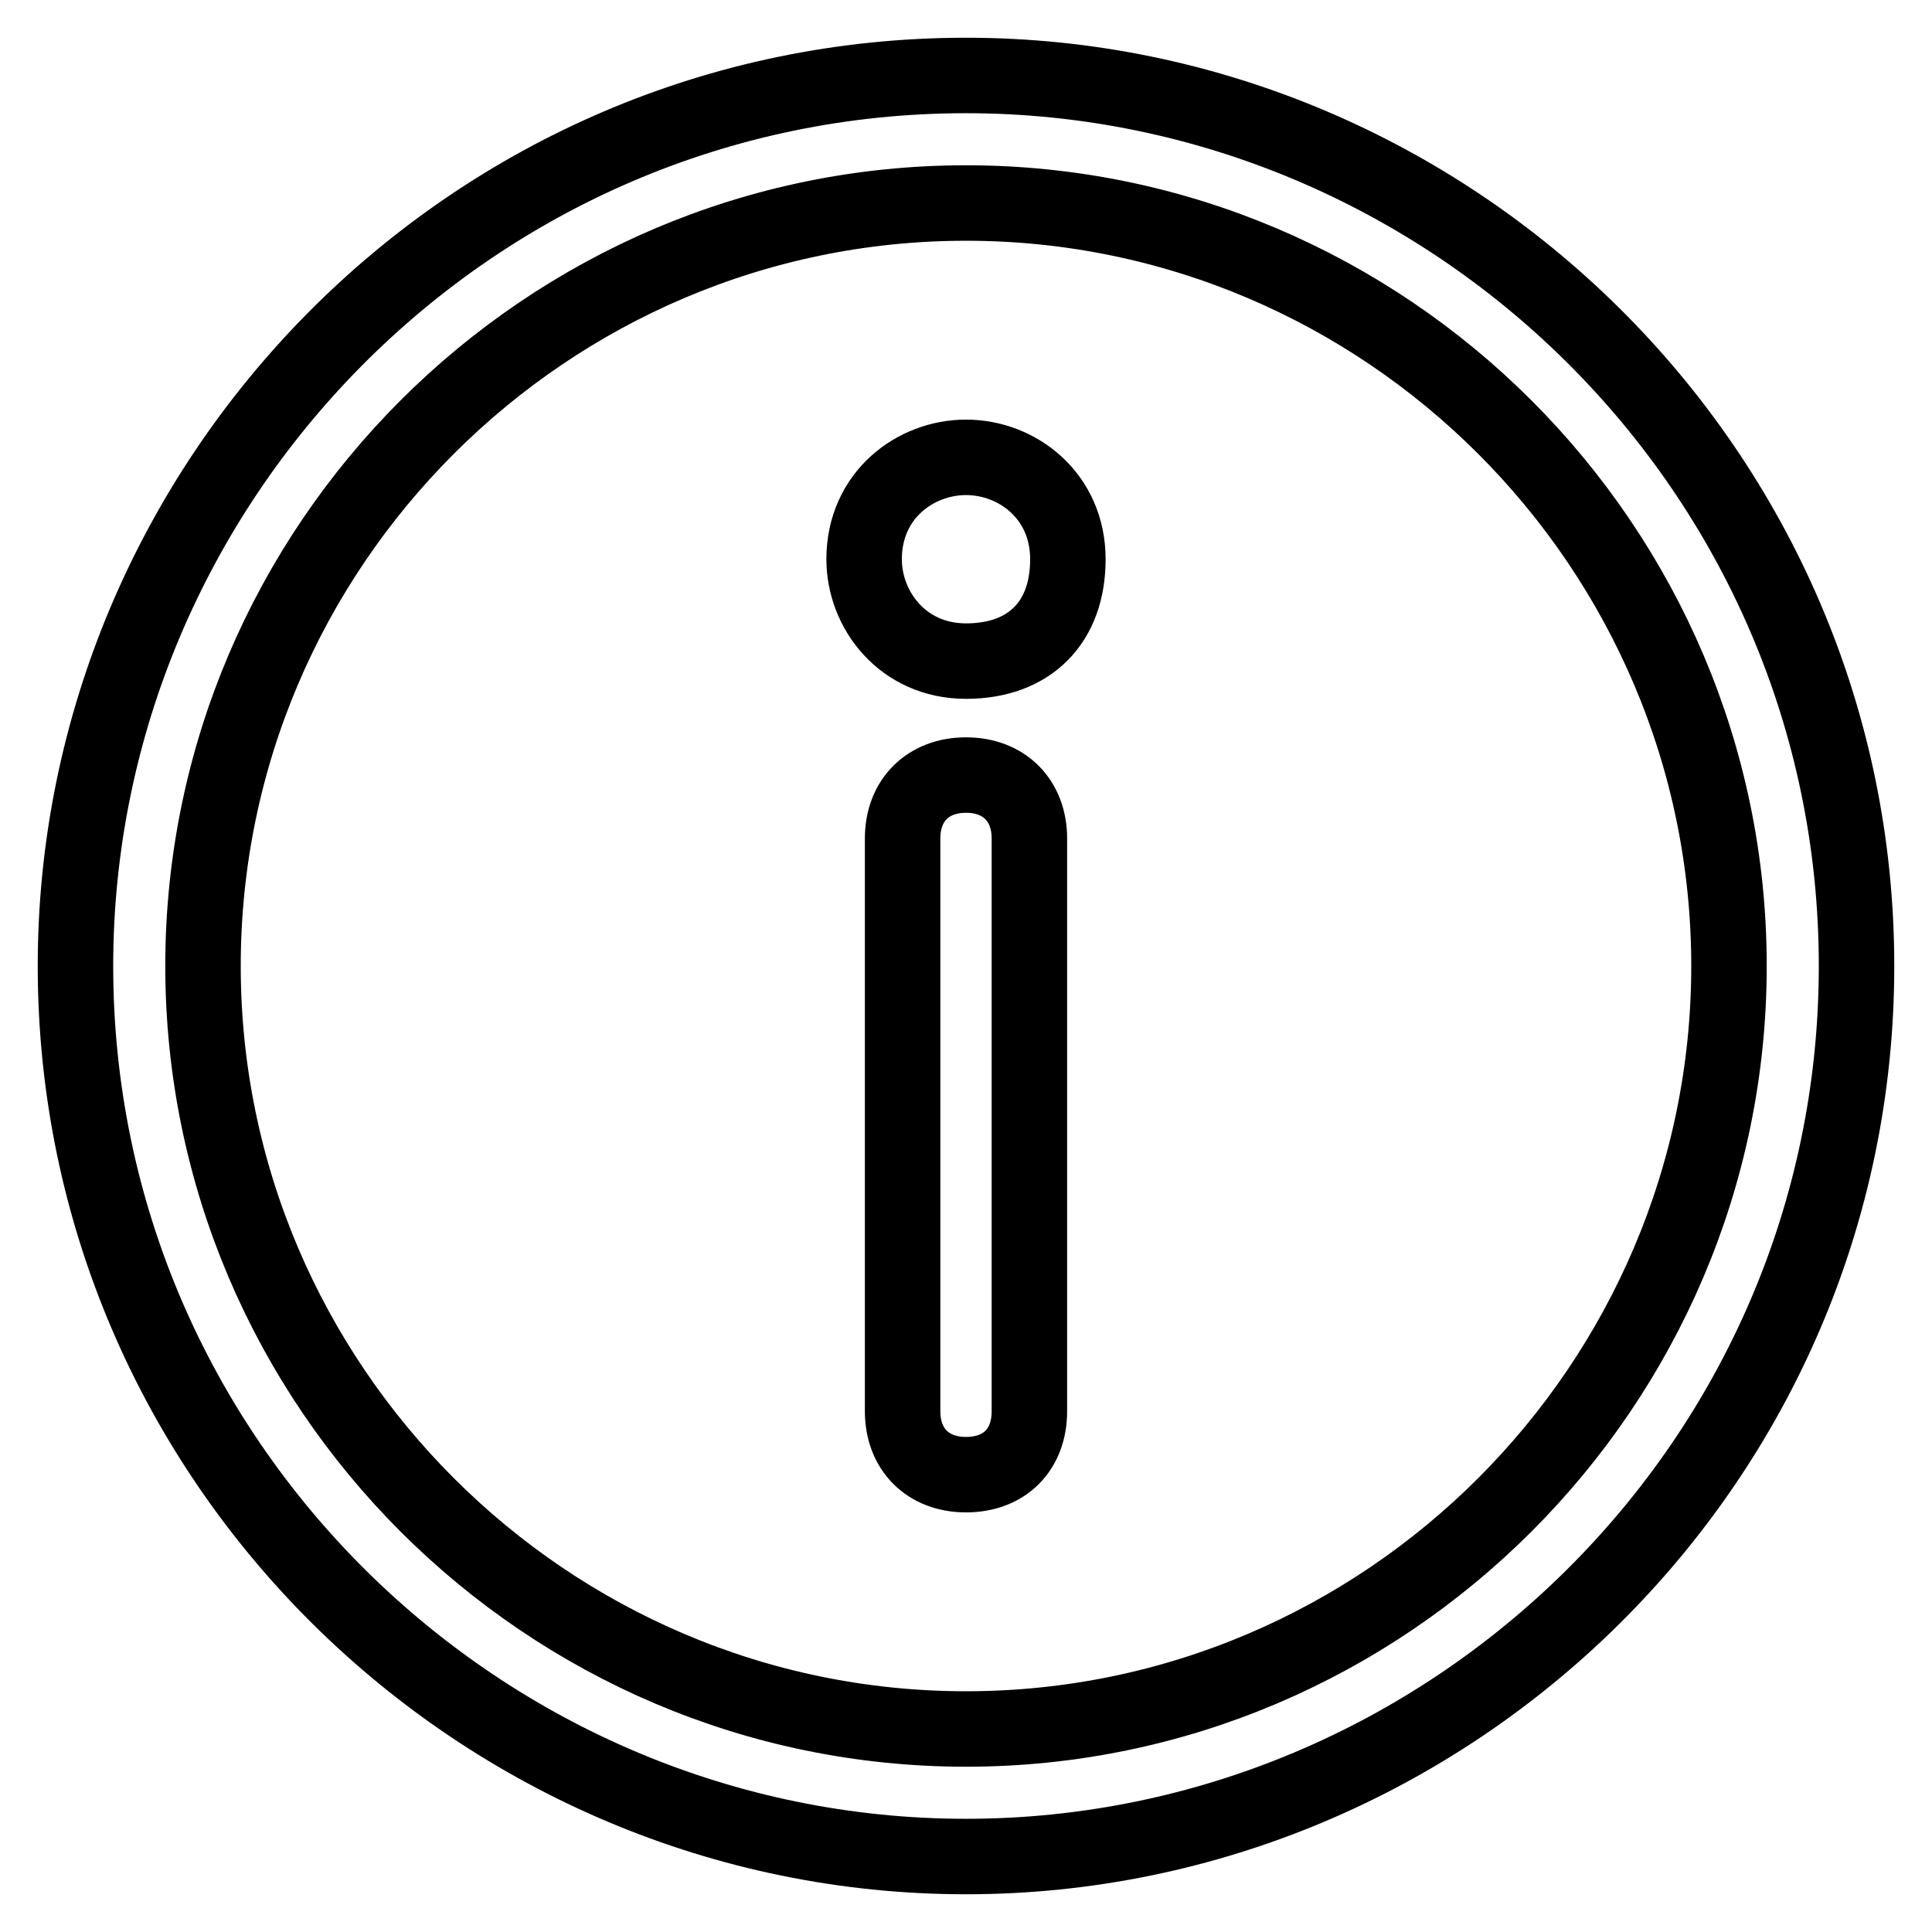
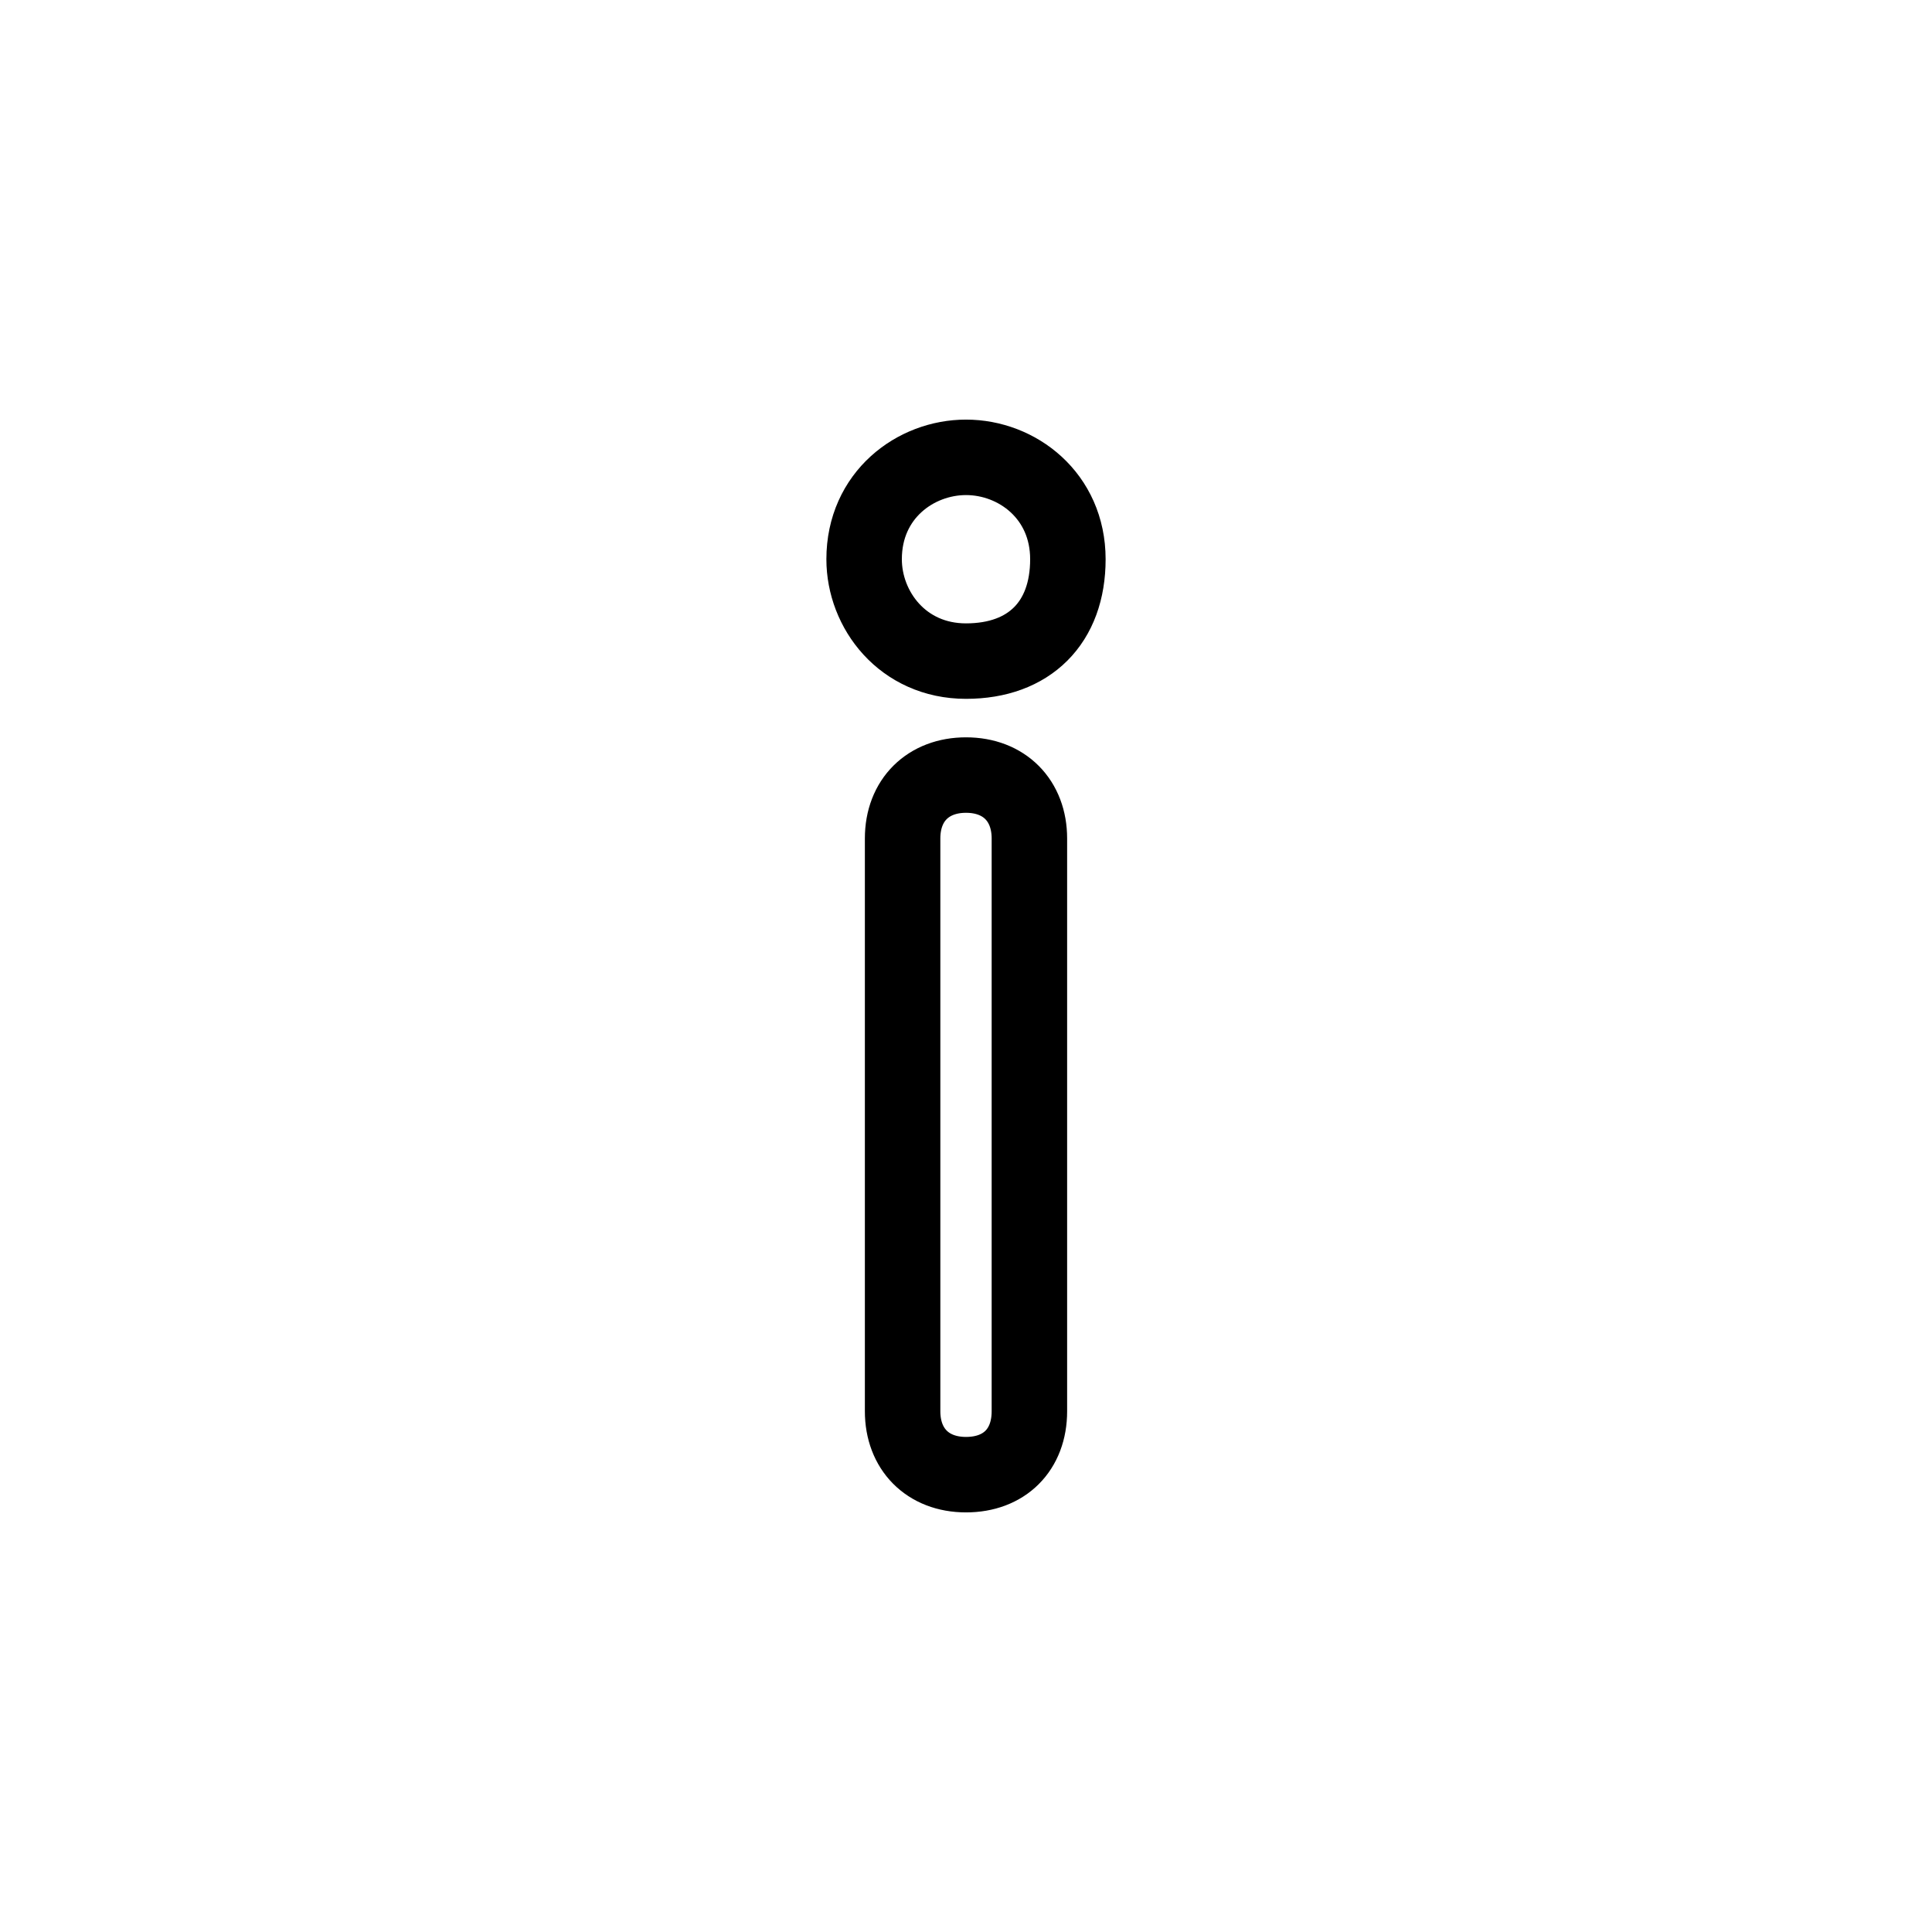
<svg xmlns="http://www.w3.org/2000/svg" version="1.1" x="0px" y="0px" viewBox="0 0 256 256" enable-background="new 0 0 256 256" xml:space="preserve">
  <g>
-     <path stroke-width="10" fill-opacity="0" stroke="#000000" d="M128,246c-64.1,0-118-52.3-118-118C10,63.9,62.3,10,128,10c64.1,0,118,52.3,118,118 C246,193.7,192.1,246,128,246z M128,26.9C72.4,26.9,26.9,72.4,26.9,128c0,55.6,45.5,101.1,101.1,101.1 c55.6,0,101.1-45.5,101.1-101.1C229.1,72.4,183.6,26.9,128,26.9z" />
    <path stroke-width="10" fill-opacity="0" stroke="#000000" d="M114.5,74.1c0,6.7,5.1,13.5,13.5,13.5s13.5-5.1,13.5-13.5c0-8.4-6.7-13.5-13.5-13.5 C121.3,60.6,114.5,65.6,114.5,74.1z M128,195.4c-5.1,0-8.4-3.4-8.4-8.4v-75.9c0-5.1,3.4-8.4,8.4-8.4c5.1,0,8.4,3.4,8.4,8.4V187 C136.4,192.1,133.1,195.4,128,195.4z" />
  </g>
</svg>